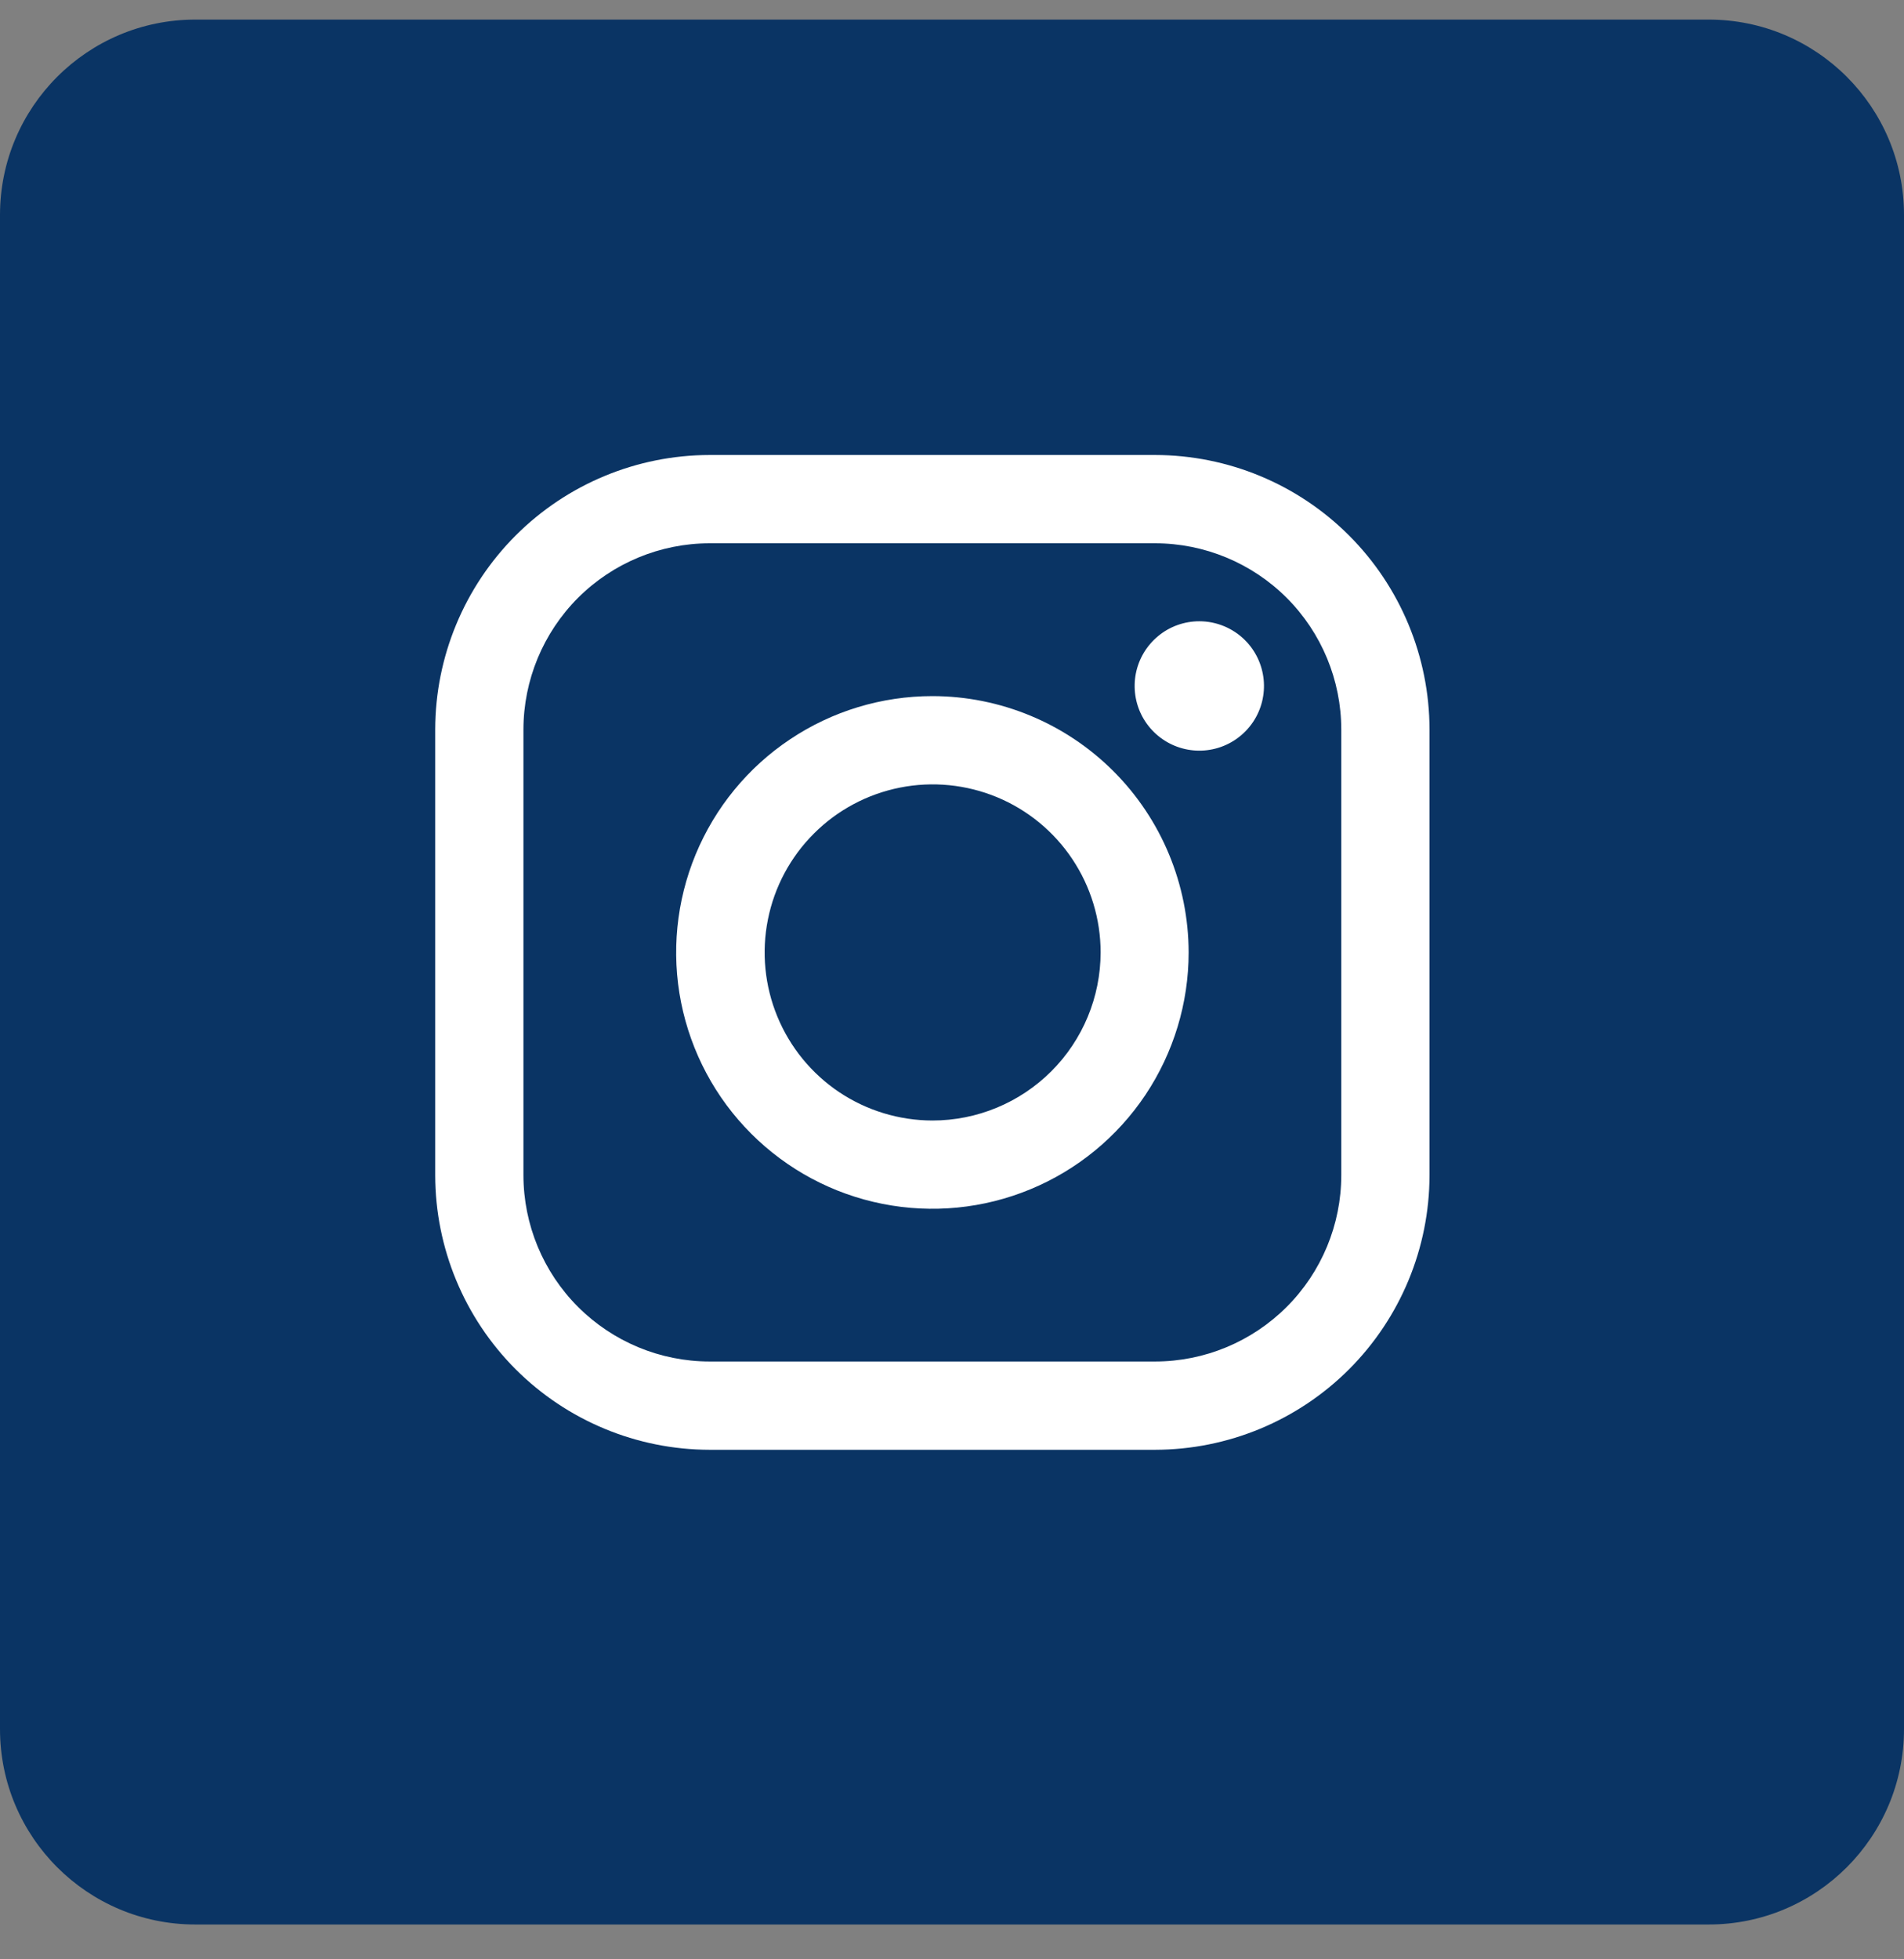
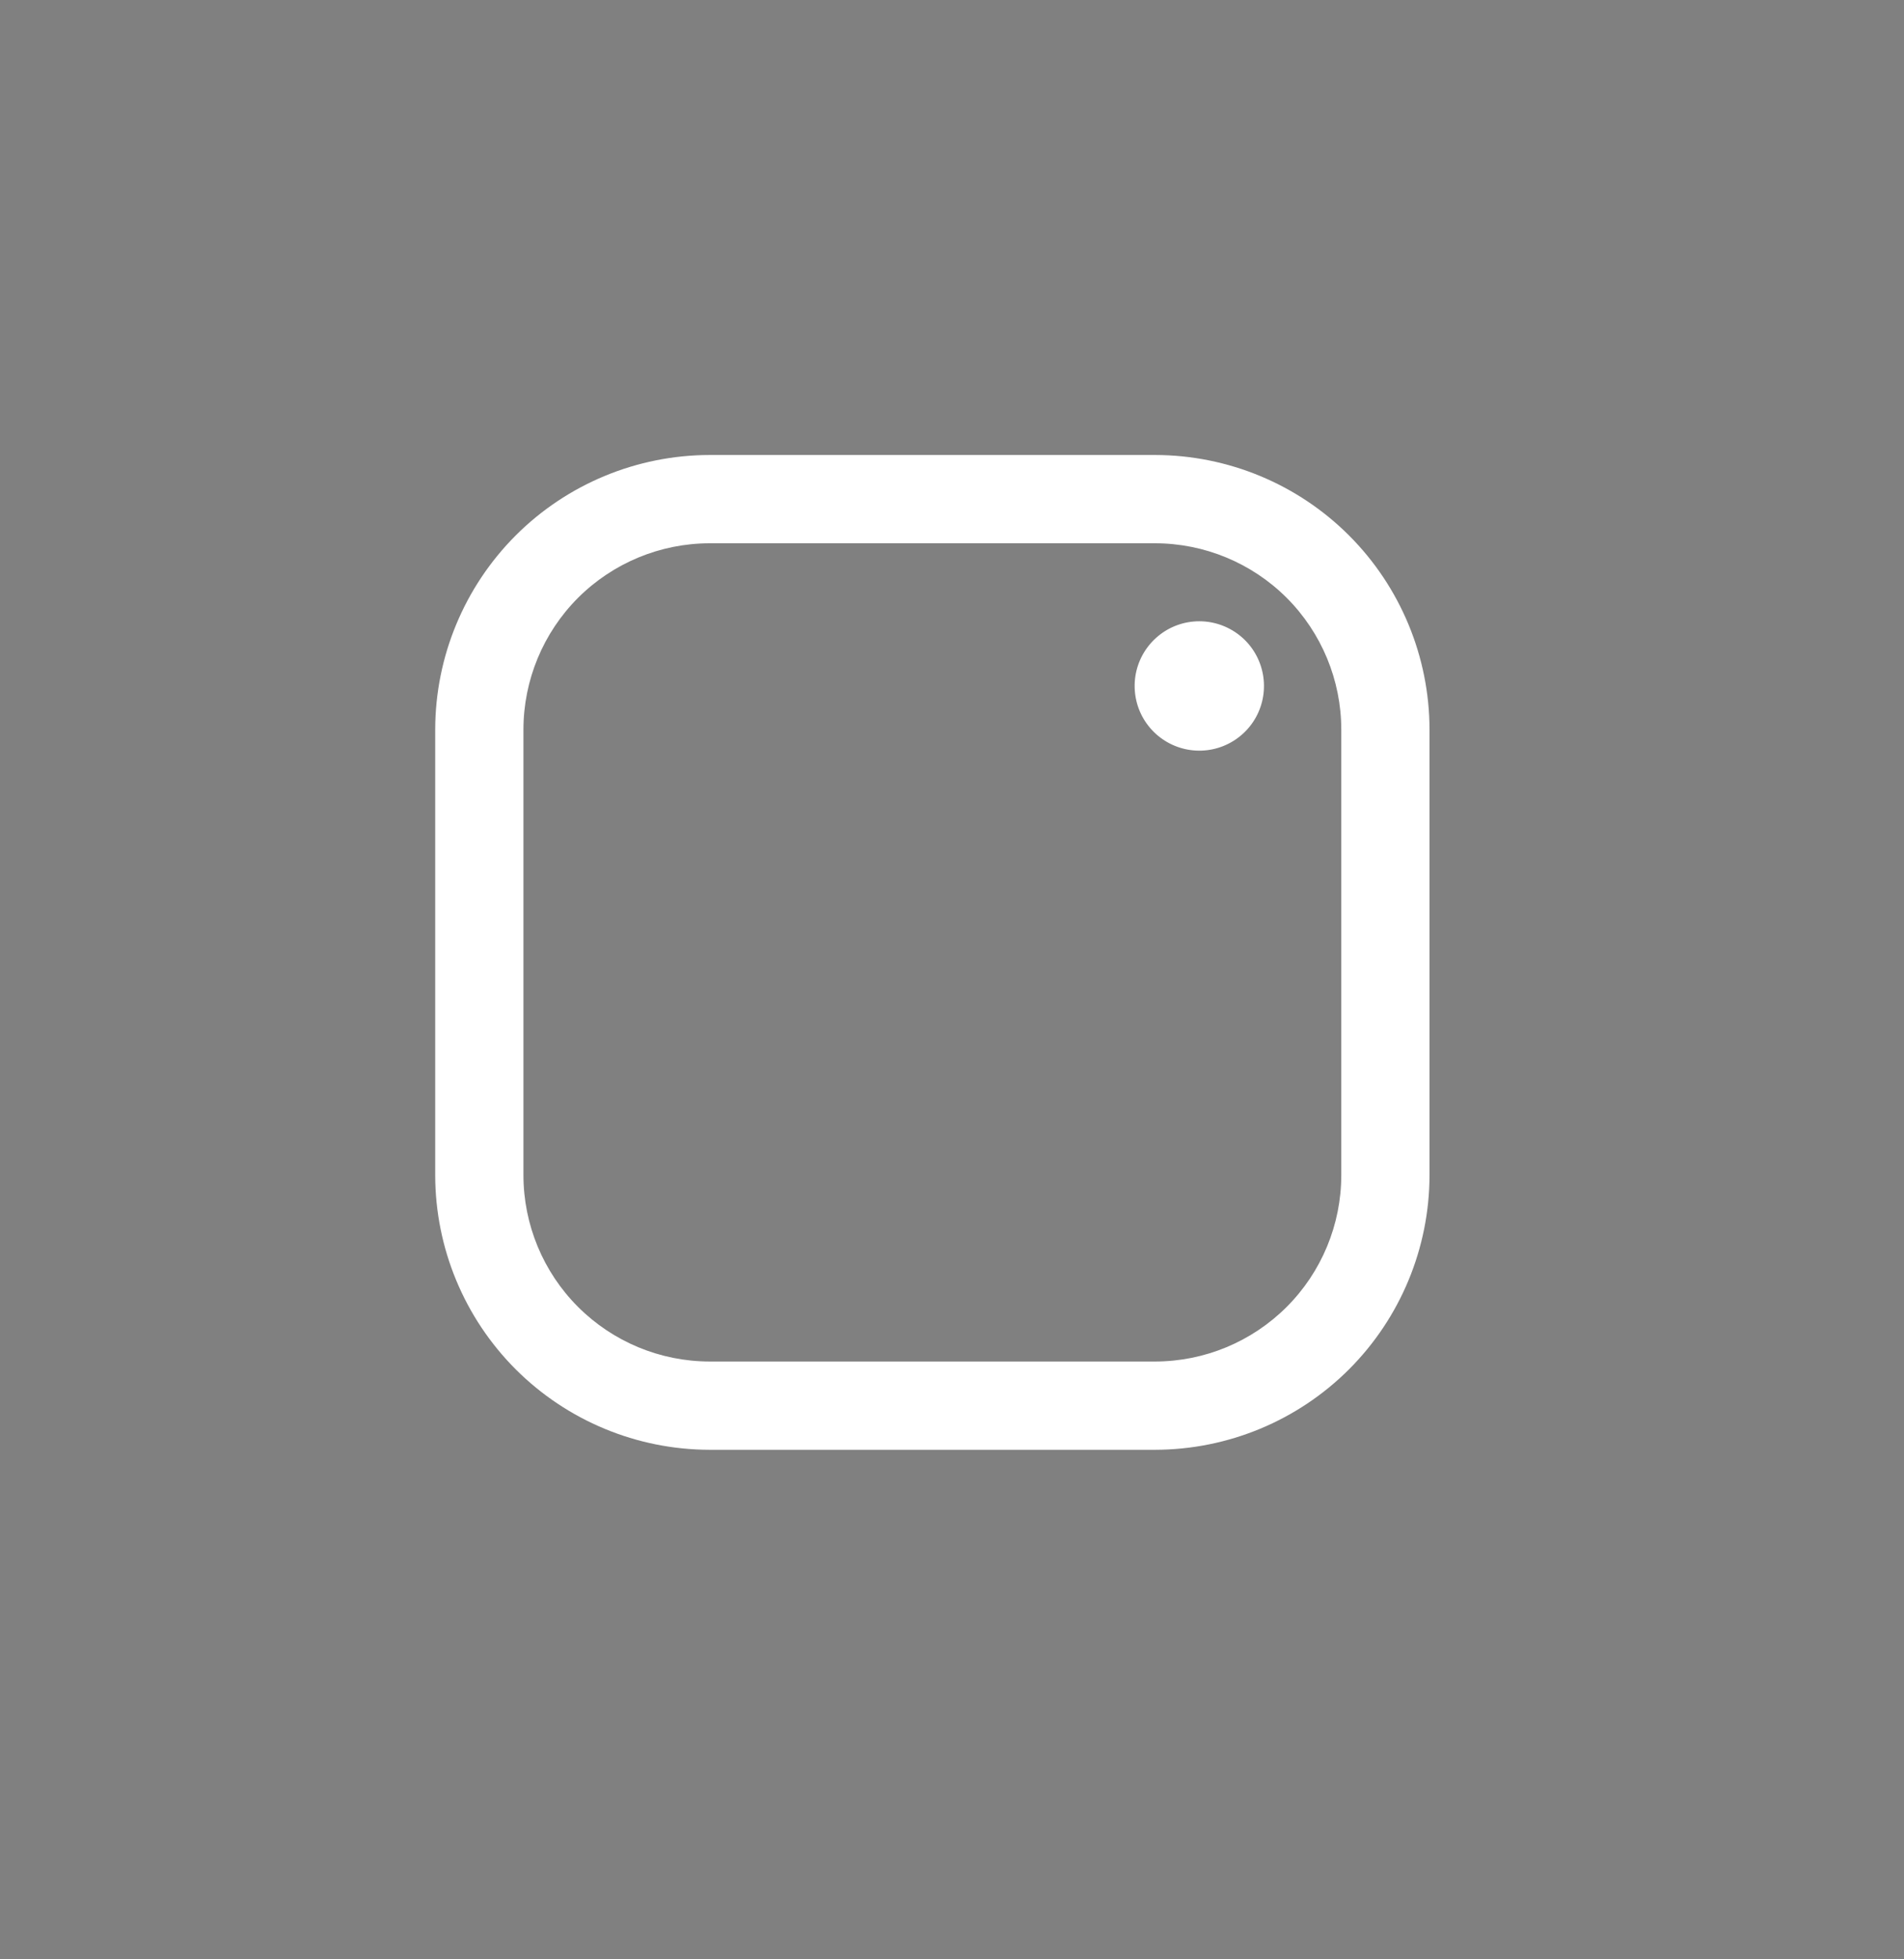
<svg xmlns="http://www.w3.org/2000/svg" width="35" height="36" viewBox="0 0 35 36" fill="none">
  <rect x="0" y="0" width="35" height="36" fill="#808080" stroke="none" />
-   <path d="M31.41 0.36H3.59C1.607 0.36 0 1.967 0 3.95V31.77C0 33.753 1.607 35.36 3.59 35.36H31.41C33.393 35.36 35 33.753 35 31.77V3.95C35 1.967 33.393 0.36 31.41 0.36Z" fill="#0A3464" />
-   <path d="M21.234 8.36H13.044C11.707 8.362 10.425 8.893 9.479 9.839C8.534 10.785 8.002 12.067 8 13.404V21.594C8.002 22.931 8.534 24.213 9.479 25.159C10.425 26.104 11.707 26.636 13.044 26.638H21.234C22.571 26.636 23.853 26.104 24.799 25.159C25.744 24.213 26.276 22.931 26.278 21.594V13.404C26.276 12.067 25.744 10.785 24.799 9.839C23.853 8.893 22.571 8.362 21.234 8.36V8.36ZM24.656 21.594C24.655 22.501 24.294 23.371 23.653 24.012C23.011 24.654 22.141 25.015 21.234 25.016H13.044C12.137 25.015 11.267 24.654 10.625 24.012C9.984 23.371 9.623 22.501 9.622 21.594V13.404C9.623 12.497 9.984 11.627 10.625 10.985C11.267 10.344 12.137 9.983 13.044 9.982H21.234C22.141 9.983 23.011 10.344 23.653 10.985C24.294 11.627 24.655 12.497 24.656 13.404V21.594Z" fill="white" />
-   <path d="M17.14 12.79C16.208 12.79 15.297 13.066 14.523 13.584C13.748 14.101 13.145 14.837 12.788 15.698C12.432 16.558 12.338 17.505 12.52 18.419C12.702 19.332 13.15 20.172 13.809 20.83C14.468 21.489 15.307 21.938 16.221 22.119C17.134 22.301 18.081 22.208 18.942 21.851C19.803 21.495 20.538 20.891 21.056 20.117C21.573 19.342 21.85 18.431 21.85 17.5C21.848 16.251 21.352 15.054 20.469 14.171C19.586 13.288 18.388 12.791 17.14 12.79ZM17.14 20.588C16.529 20.587 15.932 20.405 15.425 20.066C14.918 19.726 14.523 19.243 14.29 18.679C14.057 18.114 13.996 17.494 14.116 16.895C14.235 16.296 14.53 15.746 14.962 15.315C15.394 14.883 15.944 14.59 16.543 14.471C17.142 14.352 17.763 14.414 18.327 14.647C18.891 14.881 19.373 15.277 19.712 15.785C20.051 16.293 20.232 16.889 20.232 17.5C20.231 18.319 19.905 19.105 19.325 19.684C18.745 20.263 17.959 20.588 17.14 20.588Z" fill="white" />
+   <path d="M21.234 8.36H13.044C11.707 8.362 10.425 8.893 9.479 9.839C8.534 10.785 8.002 12.067 8 13.404V21.594C8.002 22.931 8.534 24.213 9.479 25.159C10.425 26.104 11.707 26.636 13.044 26.638H21.234C22.571 26.636 23.853 26.104 24.799 25.159C25.744 24.213 26.276 22.931 26.278 21.594V13.404C26.276 12.067 25.744 10.785 24.799 9.839C23.853 8.893 22.571 8.362 21.234 8.36V8.36M24.656 21.594C24.655 22.501 24.294 23.371 23.653 24.012C23.011 24.654 22.141 25.015 21.234 25.016H13.044C12.137 25.015 11.267 24.654 10.625 24.012C9.984 23.371 9.623 22.501 9.622 21.594V13.404C9.623 12.497 9.984 11.627 10.625 10.985C11.267 10.344 12.137 9.983 13.044 9.982H21.234C22.141 9.983 23.011 10.344 23.653 10.985C24.294 11.627 24.655 12.497 24.656 13.404V21.594Z" fill="white" />
  <path d="M22.046 11.415C21.771 11.415 21.504 11.51 21.292 11.685C21.079 11.86 20.934 12.102 20.88 12.372C20.827 12.642 20.868 12.922 20.998 13.165C21.128 13.407 21.338 13.597 21.592 13.702C21.846 13.807 22.129 13.821 22.392 13.741C22.655 13.661 22.882 13.492 23.035 13.264C23.188 13.035 23.256 12.76 23.229 12.487C23.202 12.213 23.081 11.957 22.887 11.763C22.663 11.54 22.361 11.415 22.046 11.415Z" fill="white" />
</svg>